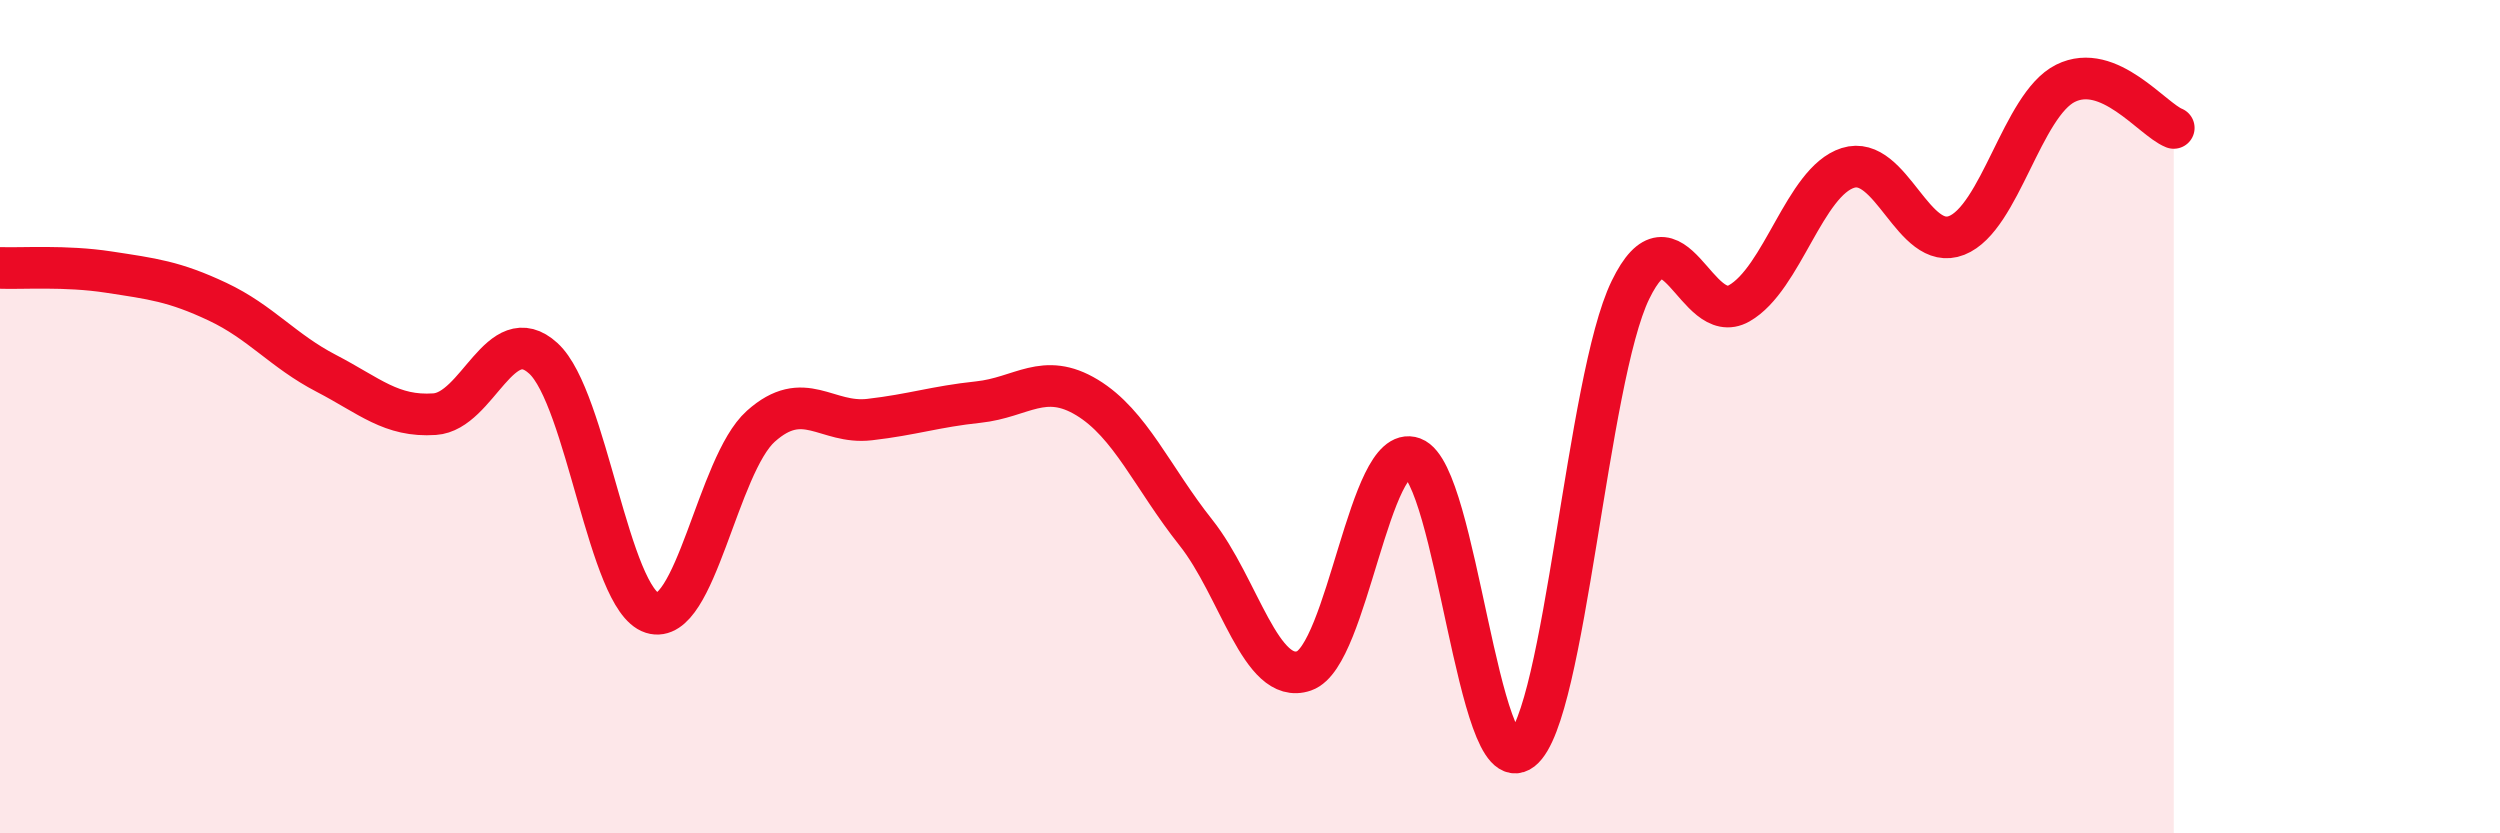
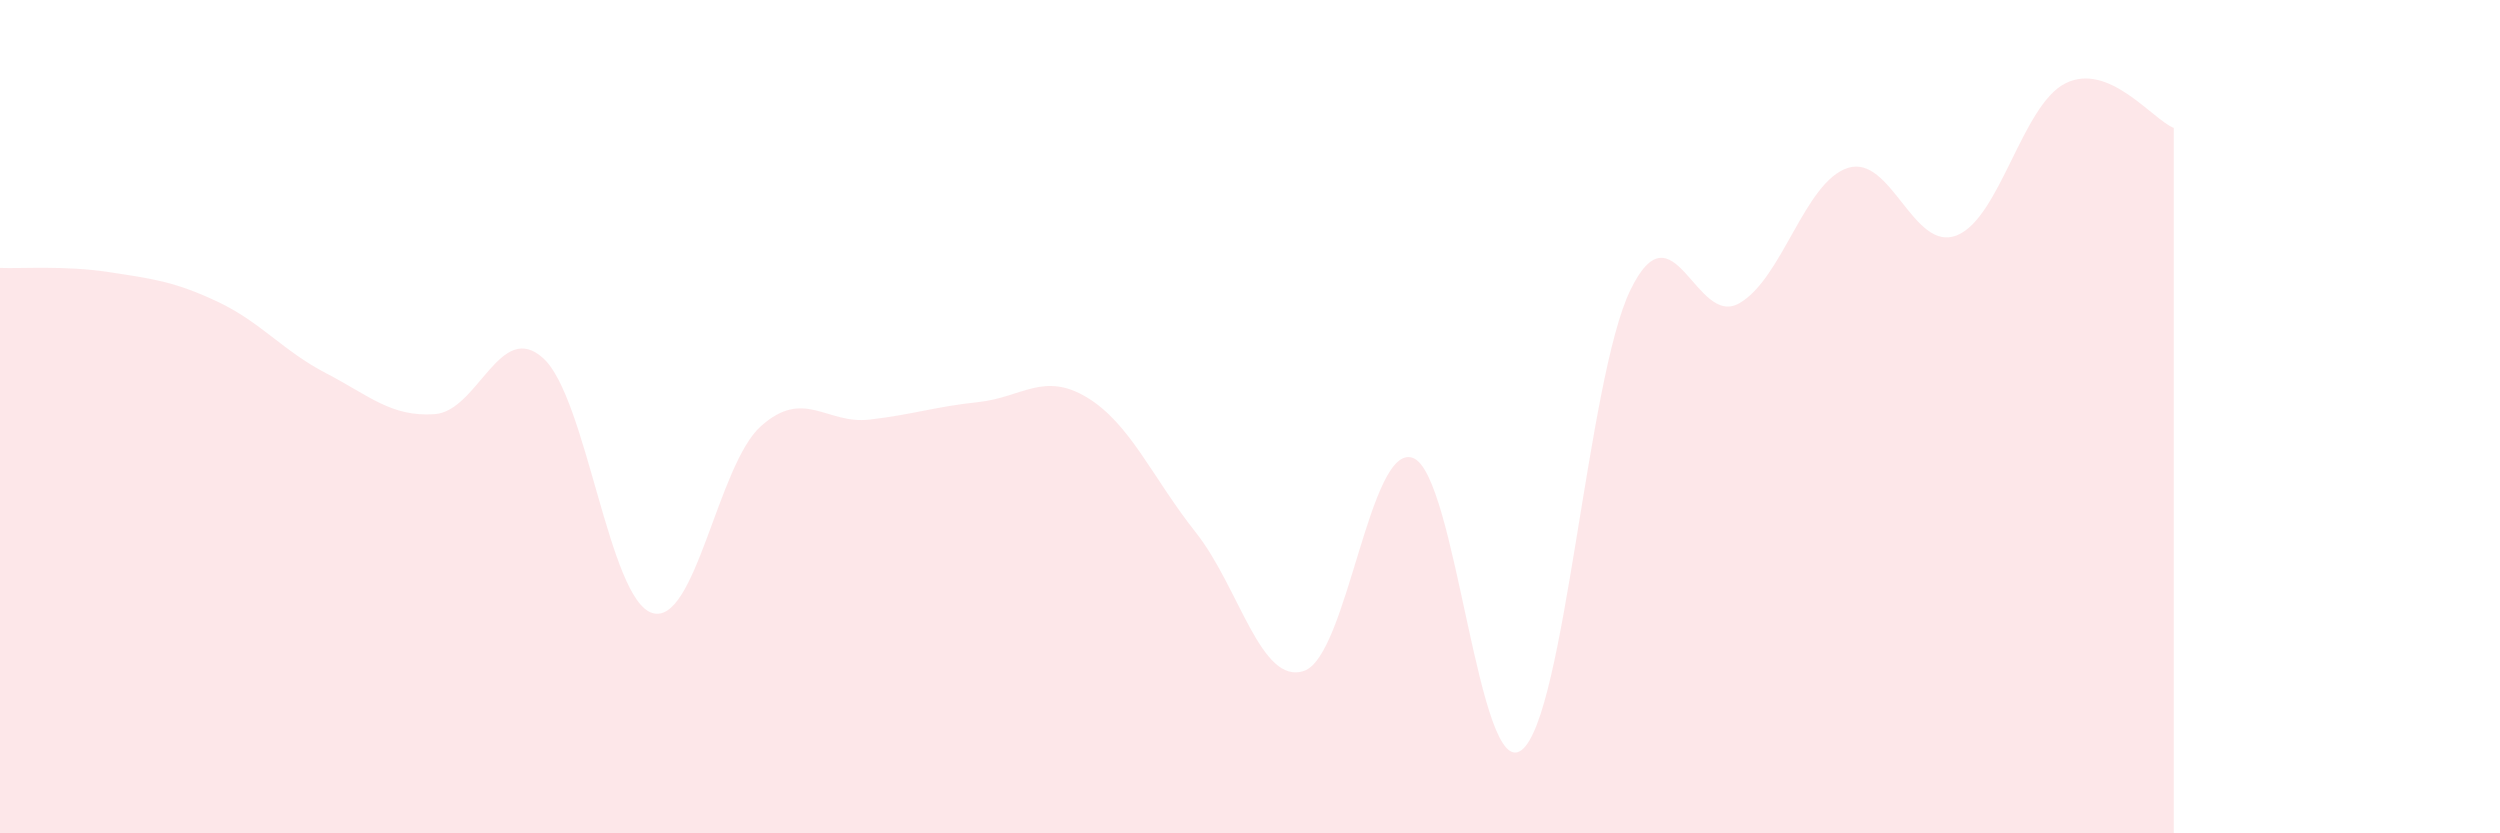
<svg xmlns="http://www.w3.org/2000/svg" width="60" height="20" viewBox="0 0 60 20">
  <path d="M 0,6.43 C 0.52,6.45 1.57,6.37 2.61,6.53 C 3.65,6.69 4.18,6.75 5.22,7.24 C 6.26,7.73 6.79,8.42 7.83,8.96 C 8.87,9.5 9.39,10.01 10.43,9.94 C 11.47,9.87 12,7.65 13.04,8.6 C 14.08,9.55 14.61,14.38 15.65,14.71 C 16.69,15.04 17.22,11.16 18.26,10.23 C 19.3,9.3 19.83,10.19 20.87,10.07 C 21.91,9.95 22.44,9.76 23.48,9.65 C 24.52,9.54 25.05,8.91 26.09,9.54 C 27.13,10.17 27.66,11.47 28.7,12.78 C 29.74,14.09 30.26,16.46 31.3,16.1 C 32.34,15.74 32.87,10.61 33.91,10.99 C 34.95,11.37 35.48,18.81 36.52,18 C 37.56,17.19 38.09,9.1 39.13,6.96 C 40.17,4.82 40.7,7.87 41.74,7.28 C 42.78,6.69 43.31,4.36 44.35,4.03 C 45.39,3.7 45.92,6.06 46.96,5.65 C 48,5.24 48.53,2.52 49.57,2 C 50.61,1.48 51.65,2.86 52.17,3.07L52.17 20L0 20Z" fill="#EB0A25" opacity="0.1" stroke-linecap="round" stroke-linejoin="round" />
-   <path d="M 0,6.43 C 0.52,6.45 1.57,6.37 2.61,6.53 C 3.65,6.69 4.18,6.75 5.22,7.24 C 6.26,7.73 6.79,8.42 7.83,8.96 C 8.87,9.5 9.39,10.01 10.43,9.94 C 11.47,9.87 12,7.65 13.04,8.6 C 14.08,9.55 14.61,14.38 15.65,14.71 C 16.69,15.04 17.22,11.16 18.26,10.23 C 19.3,9.3 19.83,10.19 20.87,10.07 C 21.91,9.95 22.44,9.76 23.48,9.65 C 24.52,9.54 25.05,8.91 26.09,9.54 C 27.13,10.17 27.66,11.47 28.7,12.78 C 29.74,14.09 30.26,16.46 31.3,16.1 C 32.34,15.74 32.87,10.61 33.91,10.99 C 34.95,11.37 35.48,18.81 36.52,18 C 37.56,17.19 38.09,9.1 39.13,6.96 C 40.17,4.82 40.7,7.87 41.74,7.28 C 42.78,6.69 43.31,4.36 44.35,4.03 C 45.39,3.7 45.92,6.06 46.96,5.65 C 48,5.24 48.53,2.52 49.57,2 C 50.61,1.48 51.65,2.86 52.17,3.07" stroke="#EB0A25" stroke-width="1" fill="none" stroke-linecap="round" stroke-linejoin="round" />
</svg>